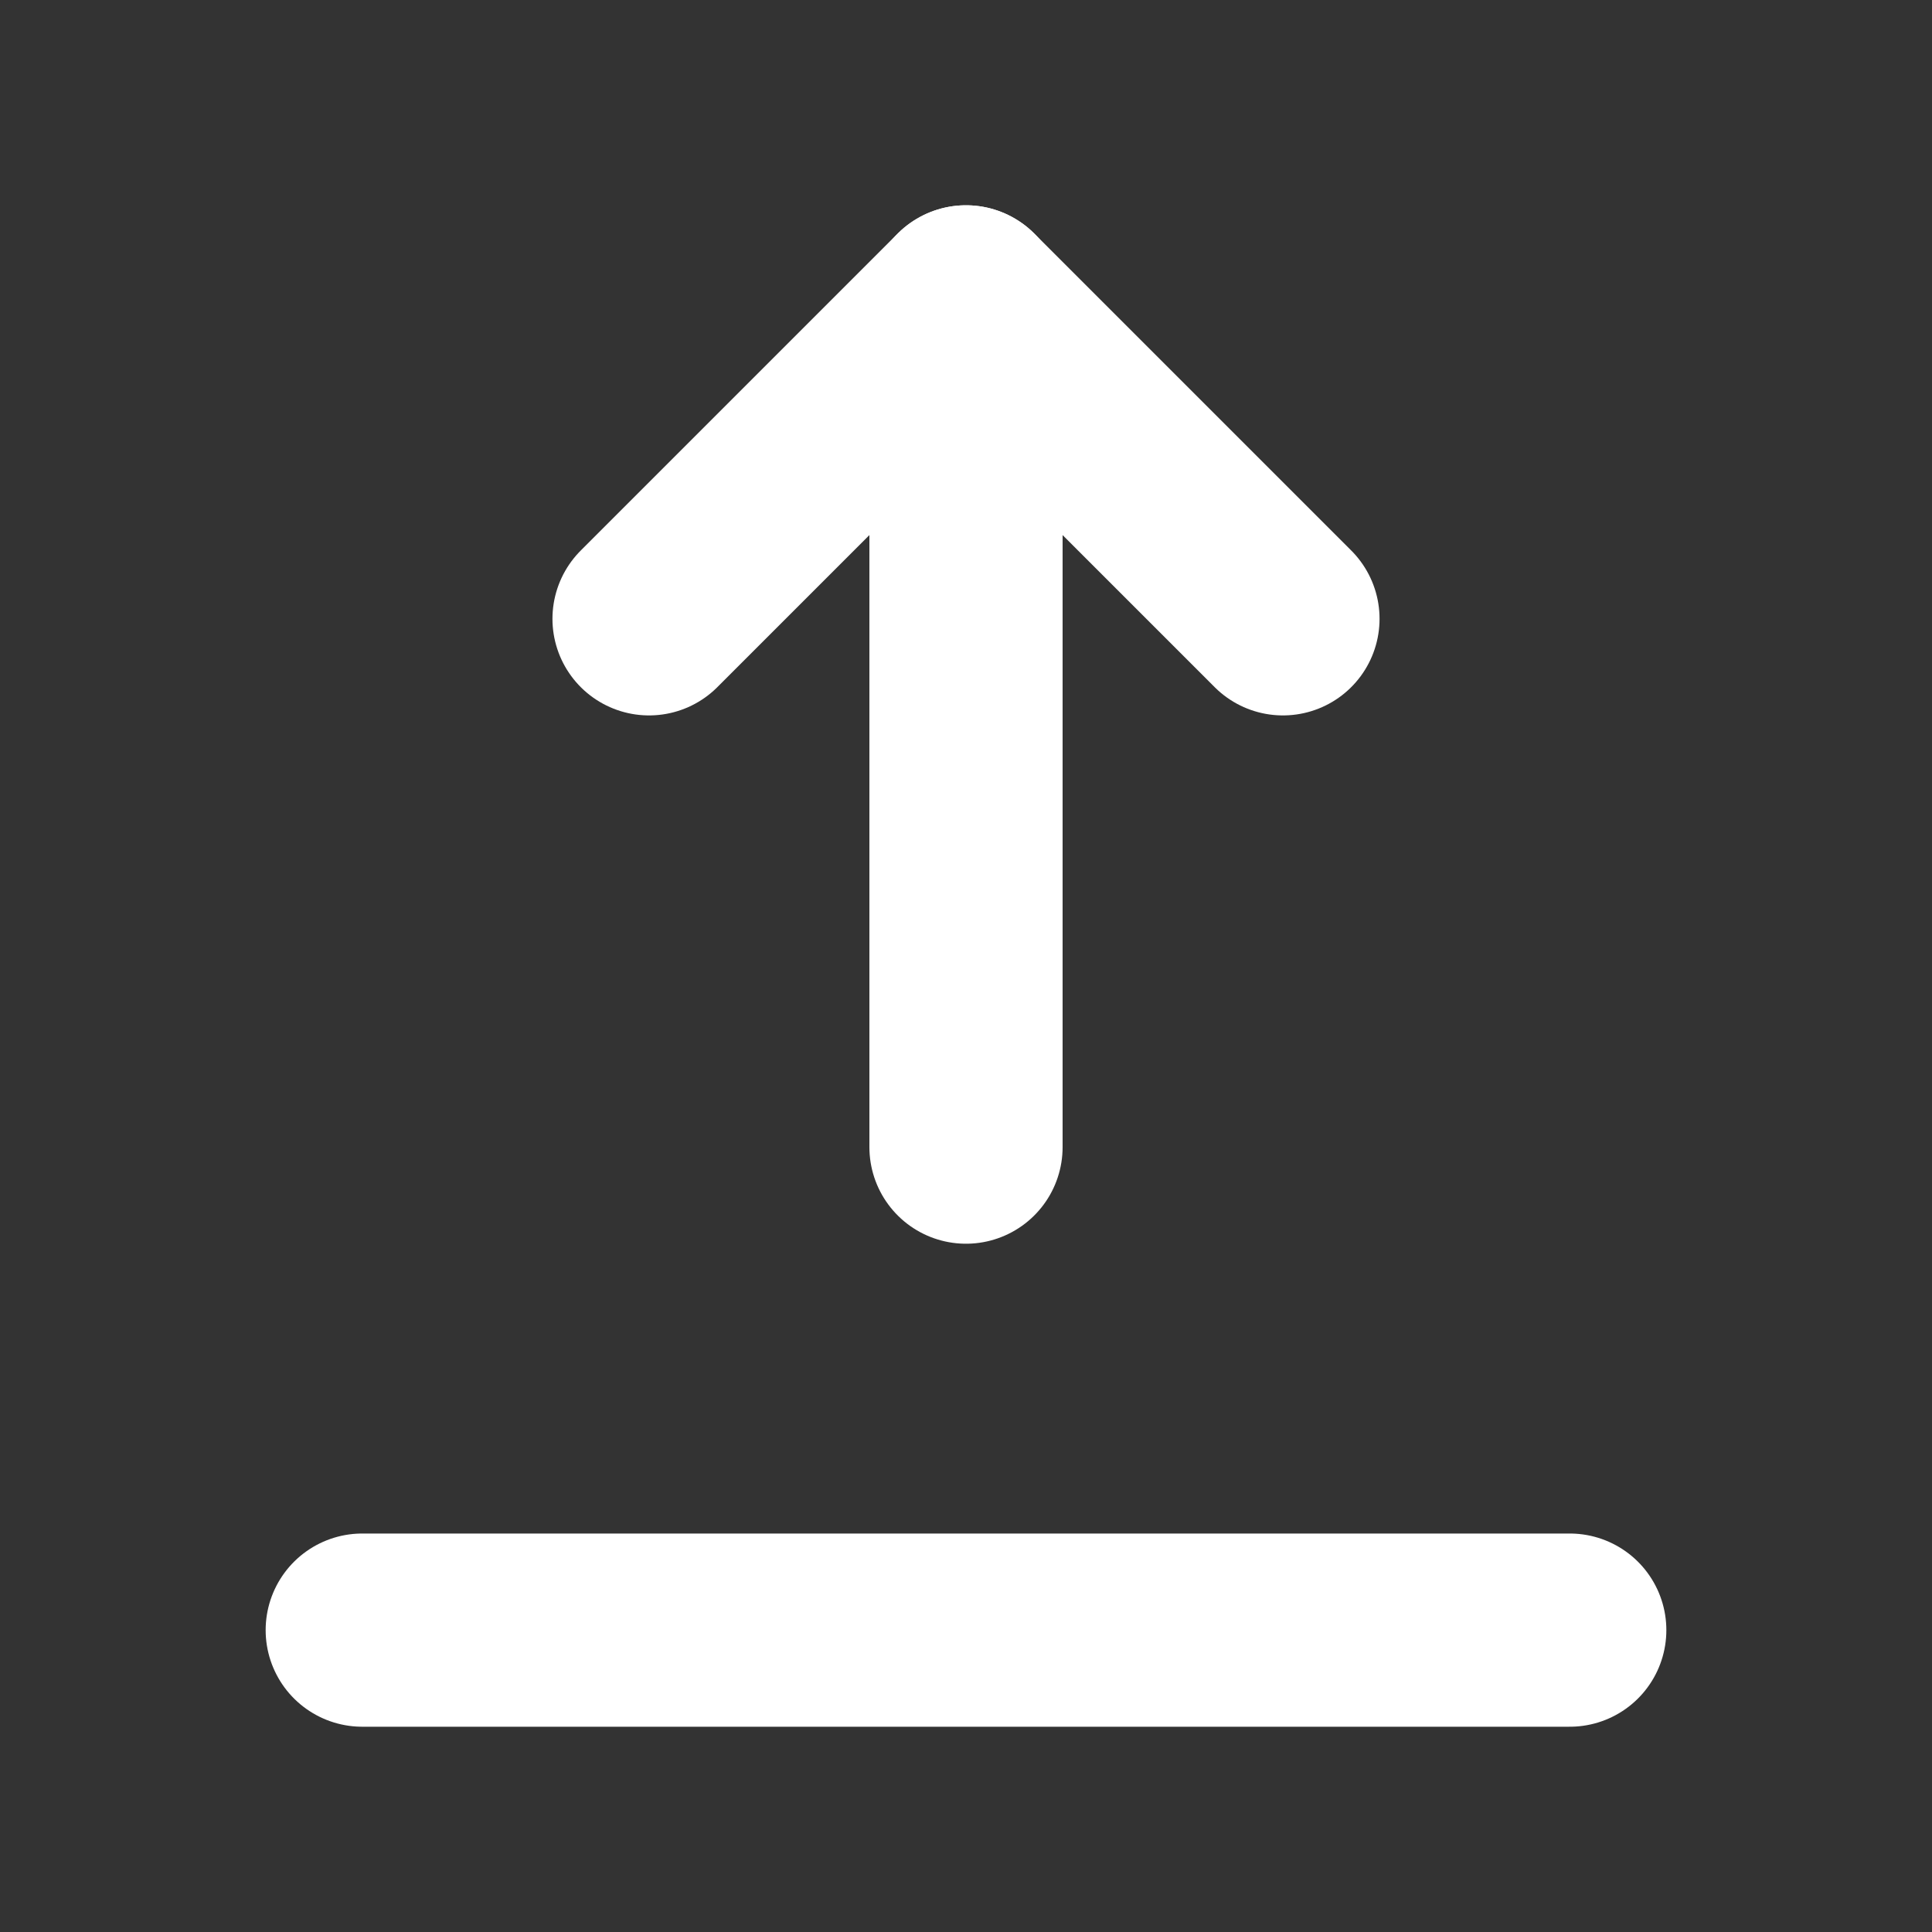
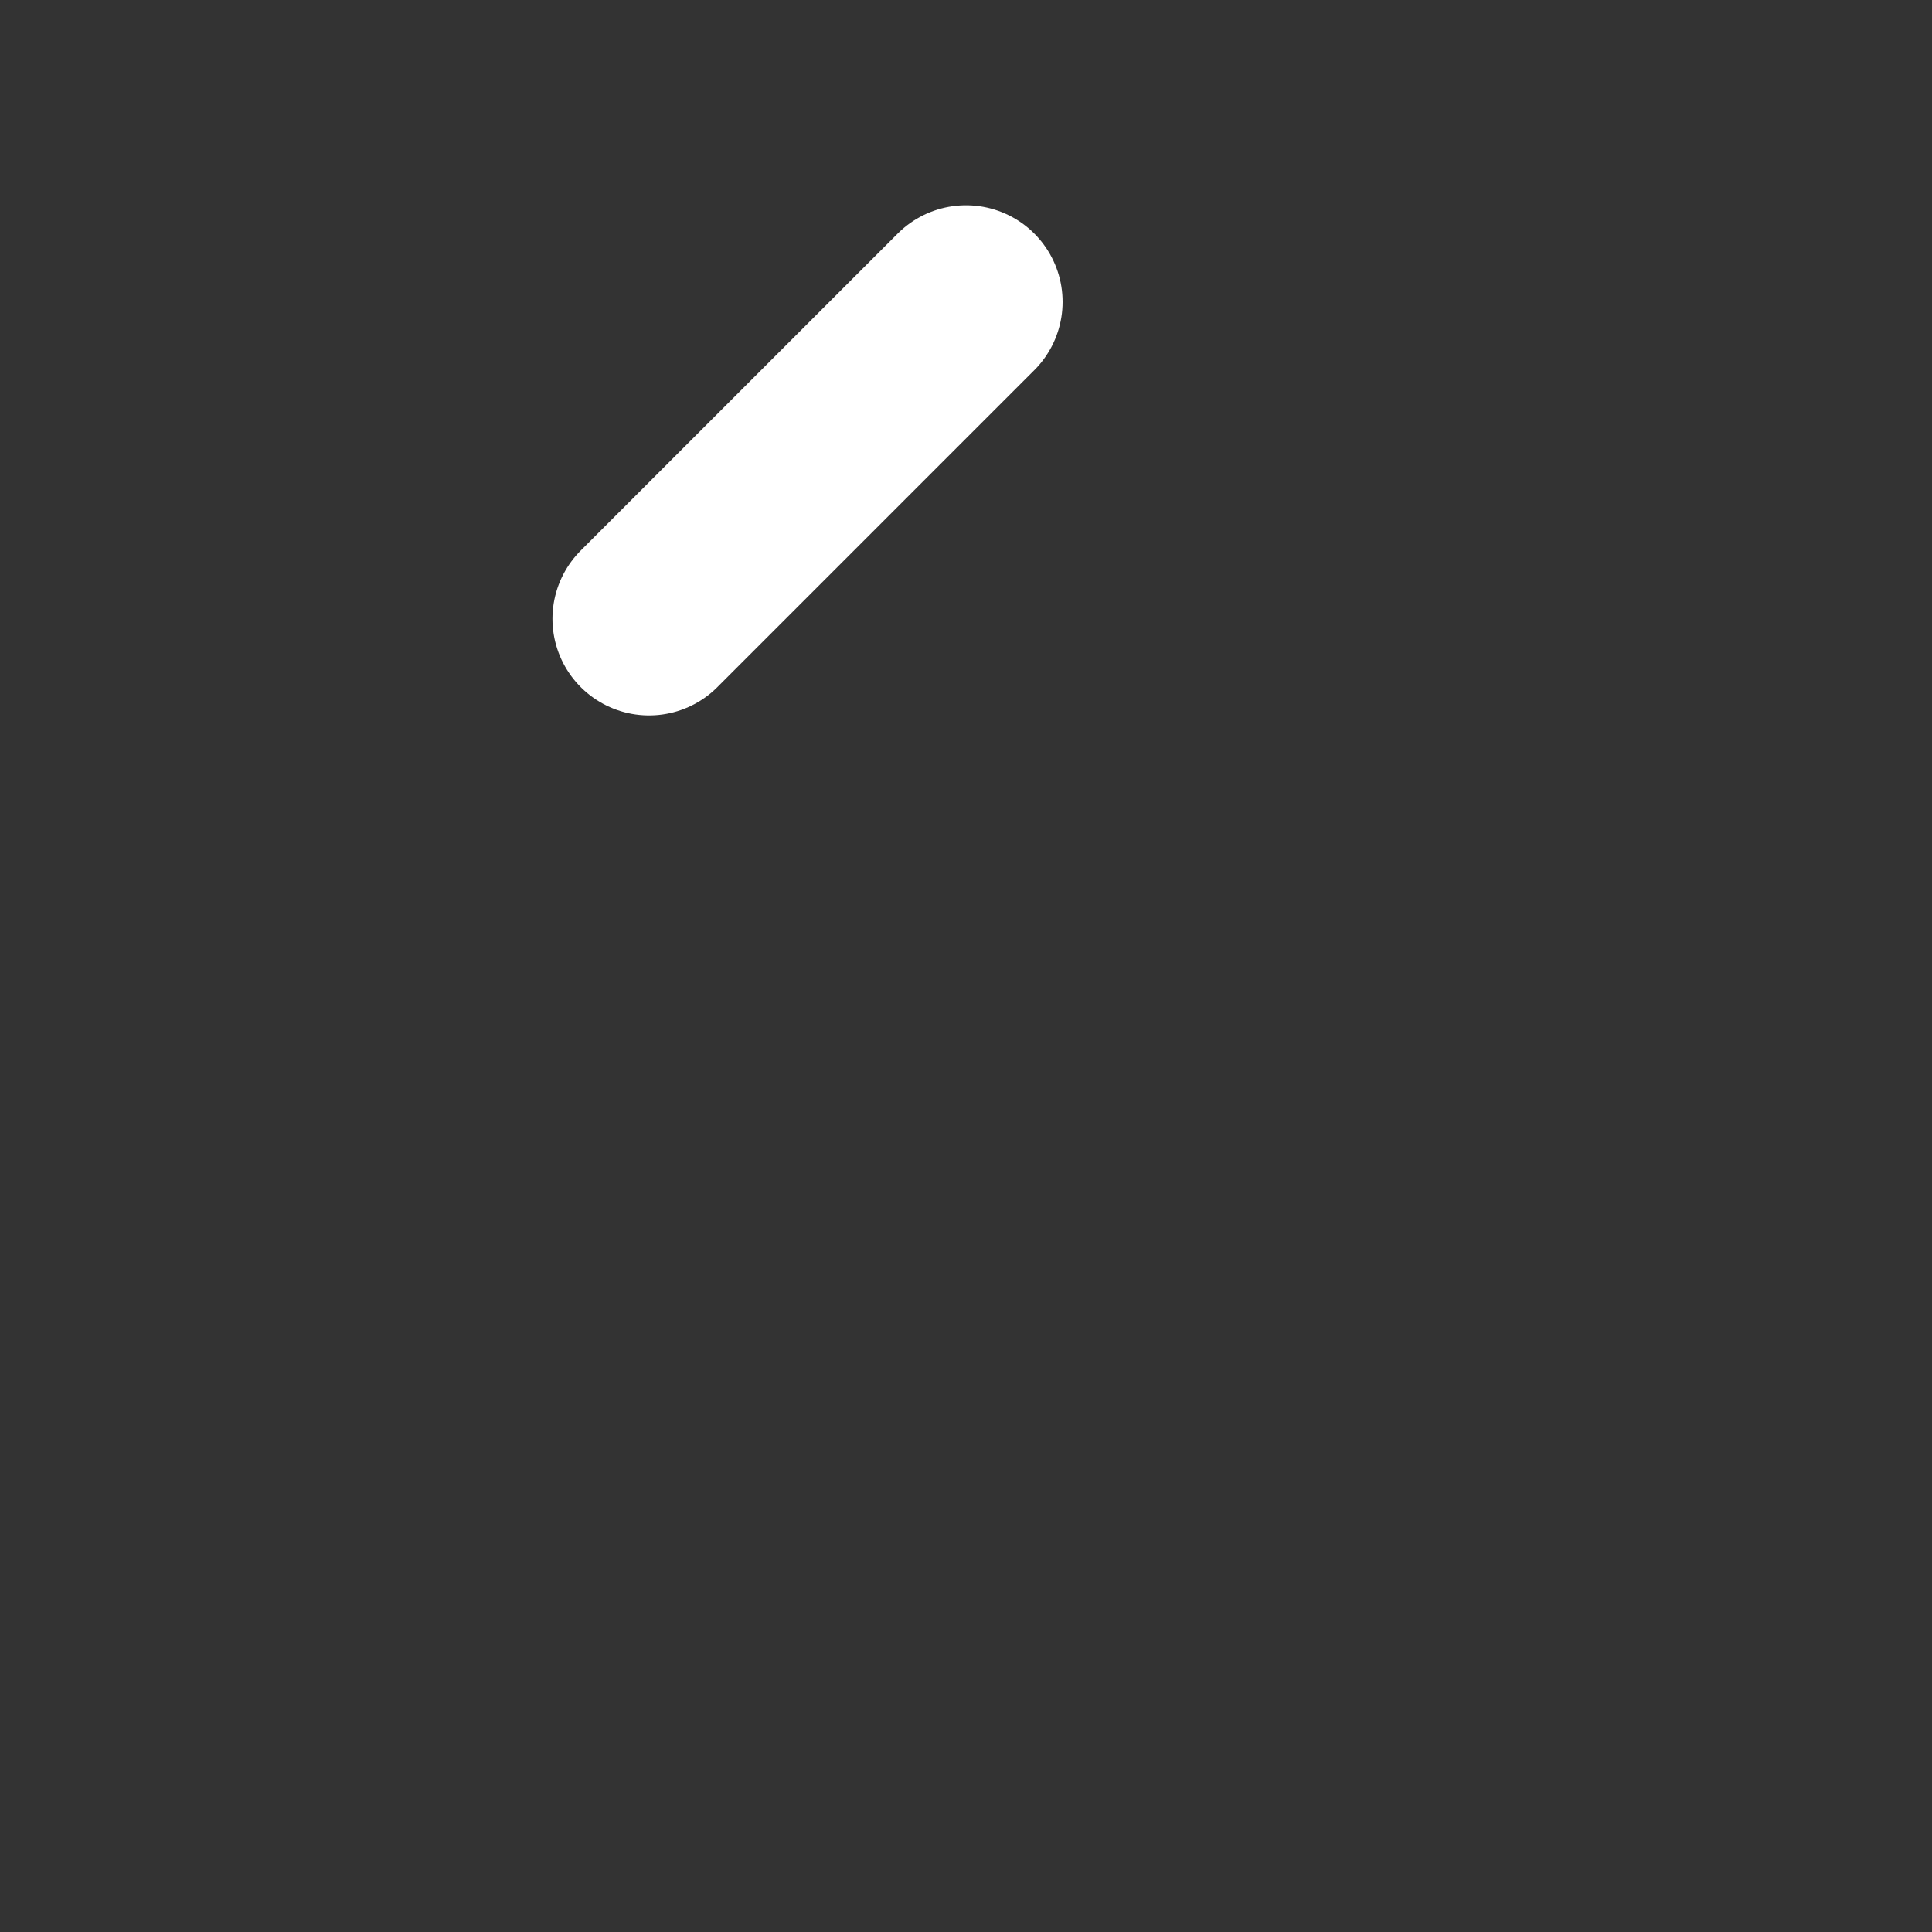
<svg xmlns="http://www.w3.org/2000/svg" width="20" height="20" viewBox="0 0 20 20" fill="none">
  <rect x="0" y="0" width="20" height="20" fill="#333333" stroke="none" />
-   <path d="M6.719 6.406L10 3.125L13.281 6.406" stroke="white" stroke-width="2" stroke-linecap="round" stroke-linejoin="round" />
-   <path d="M10 11.875V3.125" stroke="white" stroke-width="2" stroke-linecap="round" stroke-linejoin="round" />
-   <path d="M16.25 16.875H3.75" stroke="white" stroke-width="2" stroke-linecap="round" stroke-linejoin="round" />
+   <path d="M6.719 6.406L10 3.125" stroke="white" stroke-width="2" stroke-linecap="round" stroke-linejoin="round" />
</svg>